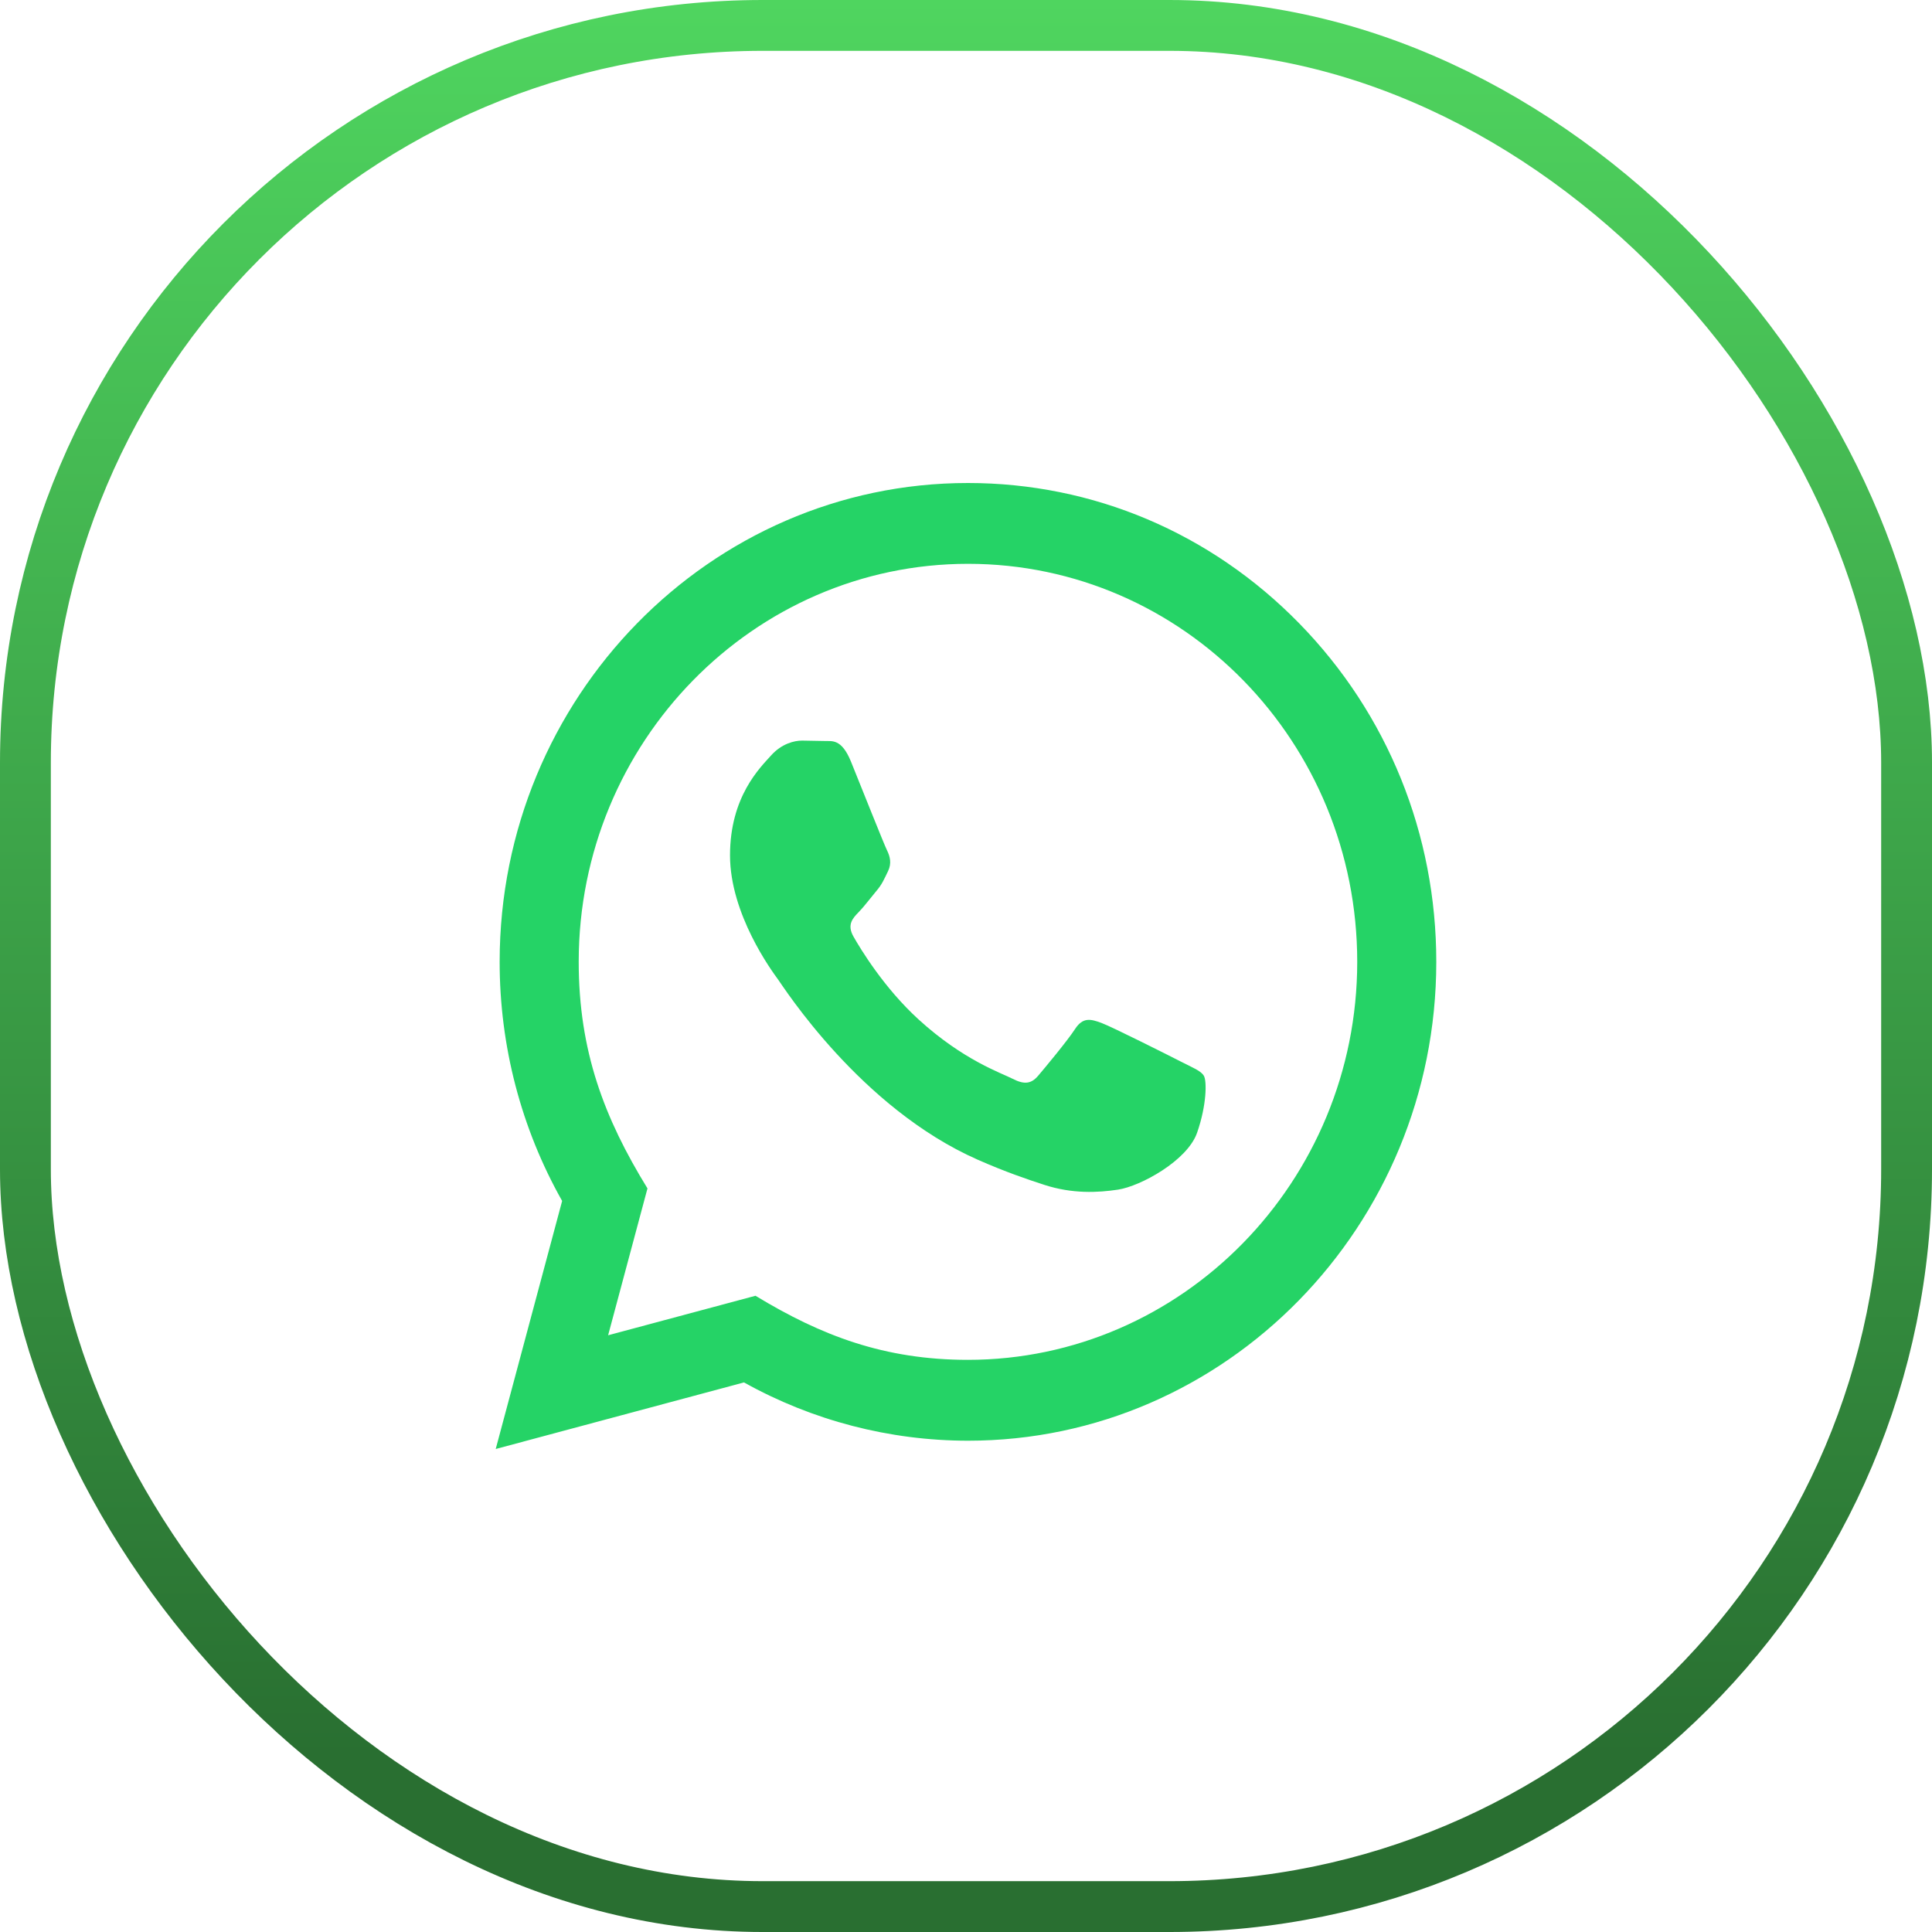
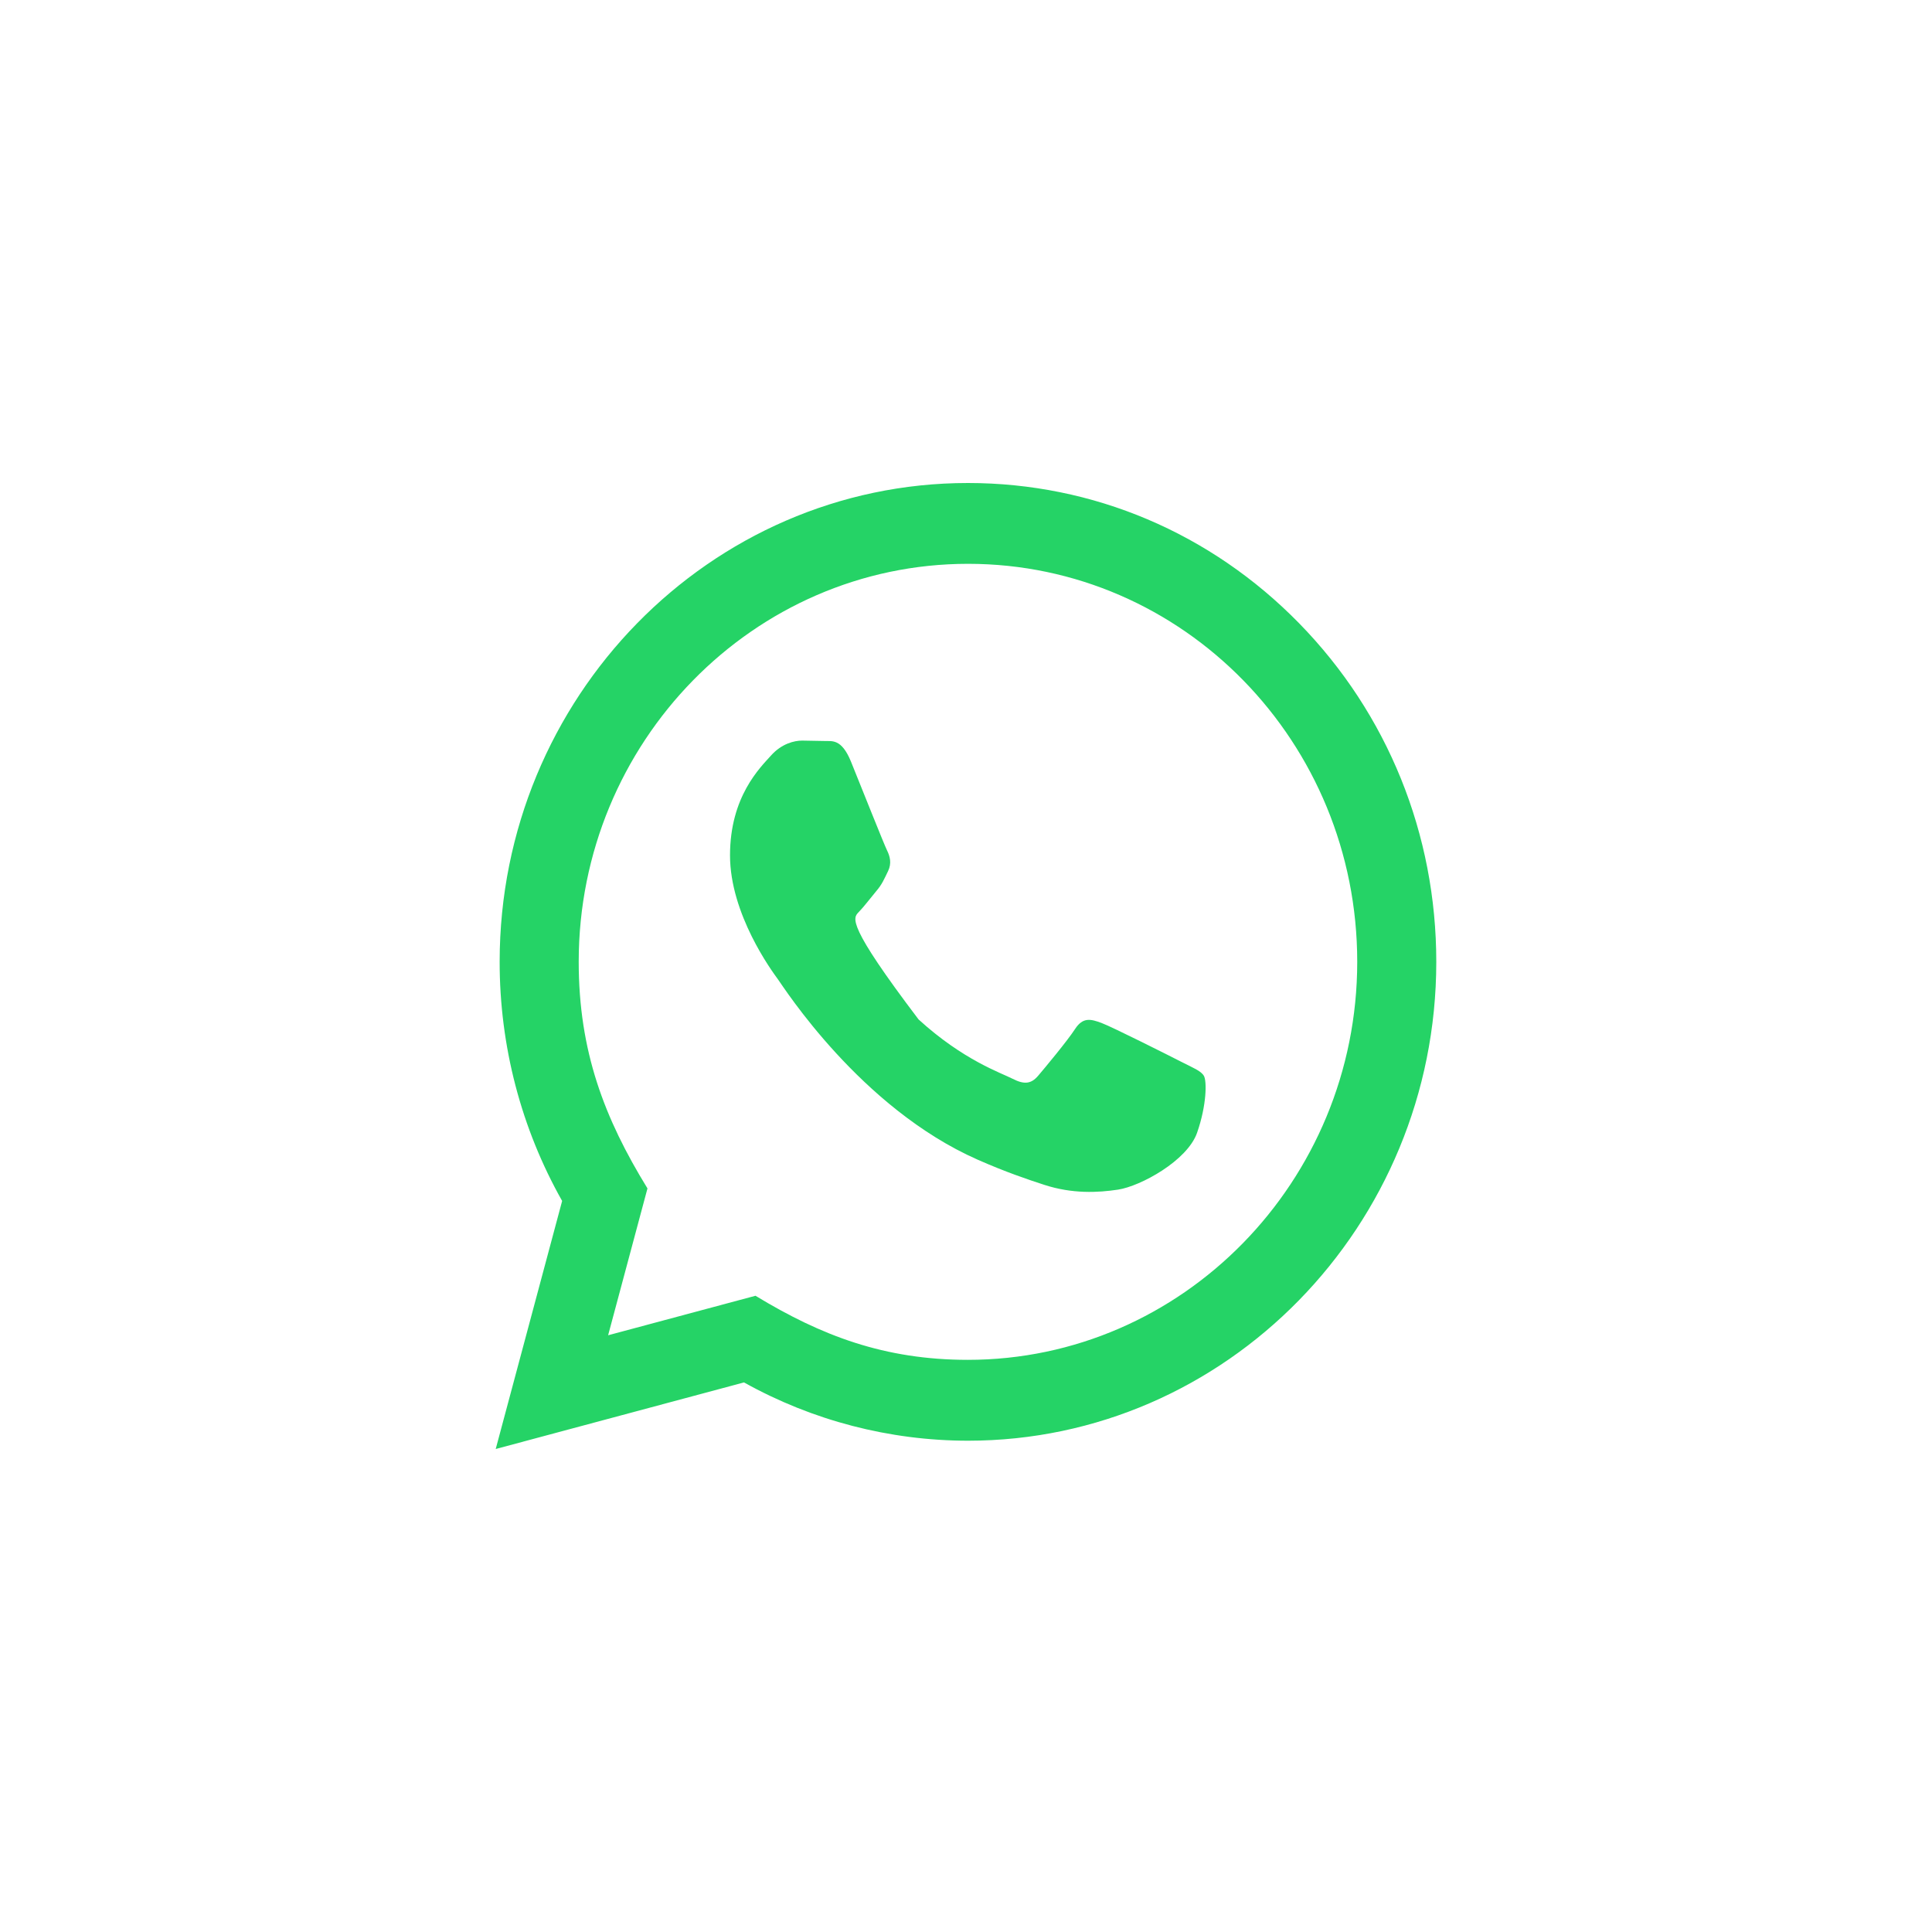
<svg xmlns="http://www.w3.org/2000/svg" width="76" height="76" viewBox="0 0 76 76" fill="none">
-   <rect x="1" y="1" width="74" height="74" rx="29" stroke="url(#paint0_linear_57_55)" stroke-width="2" />
-   <path d="M19.5 57L22.113 47.242C20.501 44.386 19.653 41.148 19.655 37.827C19.66 27.447 27.924 19 38.077 19C43.005 19.002 47.63 20.963 51.109 24.523C54.587 28.082 56.502 32.813 56.5 37.845C56.495 48.227 48.231 56.674 38.077 56.674C34.995 56.672 31.957 55.882 29.267 54.381L19.5 57ZM29.719 50.972C32.315 52.548 34.794 53.491 38.071 53.493C46.51 53.493 53.385 46.472 53.39 37.842C53.393 29.194 46.551 22.183 38.084 22.179C29.638 22.179 22.768 29.2 22.765 37.829C22.764 41.352 23.774 43.99 25.47 46.749L23.922 52.526L29.719 50.972ZM47.358 42.321C47.243 42.125 46.936 42.007 46.475 41.772C46.015 41.536 43.752 40.397 43.329 40.24C42.907 40.084 42.601 40.005 42.292 40.476C41.986 40.947 41.103 42.007 40.835 42.321C40.567 42.634 40.297 42.674 39.837 42.438C39.377 42.202 37.893 41.707 36.135 40.103C34.767 38.855 33.842 37.314 33.574 36.843C33.306 36.372 33.547 36.117 33.776 35.883C33.983 35.672 34.236 35.334 34.467 35.058C34.701 34.786 34.776 34.59 34.931 34.274C35.085 33.961 35.009 33.685 34.893 33.45C34.776 33.215 33.856 30.899 33.474 29.957C33.099 29.04 32.719 29.163 32.438 29.149L31.555 29.133C31.248 29.133 30.749 29.25 30.328 29.722C29.906 30.194 28.717 31.331 28.717 33.647C28.717 35.964 30.366 38.201 30.596 38.515C30.826 38.828 33.841 43.581 38.459 45.619C39.557 46.103 40.415 46.393 41.083 46.61C42.185 46.968 43.189 46.917 43.982 46.797C44.867 46.662 46.706 45.659 47.09 44.56C47.474 43.459 47.474 42.517 47.358 42.321Z" fill="#25D366" />
+   <path d="M19.5 57L22.113 47.242C20.501 44.386 19.653 41.148 19.655 37.827C19.66 27.447 27.924 19 38.077 19C43.005 19.002 47.63 20.963 51.109 24.523C54.587 28.082 56.502 32.813 56.5 37.845C56.495 48.227 48.231 56.674 38.077 56.674C34.995 56.672 31.957 55.882 29.267 54.381L19.5 57ZM29.719 50.972C32.315 52.548 34.794 53.491 38.071 53.493C46.51 53.493 53.385 46.472 53.39 37.842C53.393 29.194 46.551 22.183 38.084 22.179C29.638 22.179 22.768 29.2 22.765 37.829C22.764 41.352 23.774 43.99 25.47 46.749L23.922 52.526L29.719 50.972ZM47.358 42.321C47.243 42.125 46.936 42.007 46.475 41.772C46.015 41.536 43.752 40.397 43.329 40.24C42.907 40.084 42.601 40.005 42.292 40.476C41.986 40.947 41.103 42.007 40.835 42.321C40.567 42.634 40.297 42.674 39.837 42.438C39.377 42.202 37.893 41.707 36.135 40.103C33.306 36.372 33.547 36.117 33.776 35.883C33.983 35.672 34.236 35.334 34.467 35.058C34.701 34.786 34.776 34.59 34.931 34.274C35.085 33.961 35.009 33.685 34.893 33.45C34.776 33.215 33.856 30.899 33.474 29.957C33.099 29.04 32.719 29.163 32.438 29.149L31.555 29.133C31.248 29.133 30.749 29.25 30.328 29.722C29.906 30.194 28.717 31.331 28.717 33.647C28.717 35.964 30.366 38.201 30.596 38.515C30.826 38.828 33.841 43.581 38.459 45.619C39.557 46.103 40.415 46.393 41.083 46.61C42.185 46.968 43.189 46.917 43.982 46.797C44.867 46.662 46.706 45.659 47.09 44.56C47.474 43.459 47.474 42.517 47.358 42.321Z" fill="#25D366" />
  <defs>
    <linearGradient id="paint0_linear_57_55" x1="38" y1="76" x2="38" y2="0" gradientUnits="userSpaceOnUse">
      <stop offset="0.091" stop-color="#296F31" />
      <stop offset="1" stop-color="#4FD55F" />
    </linearGradient>
  </defs>
</svg>